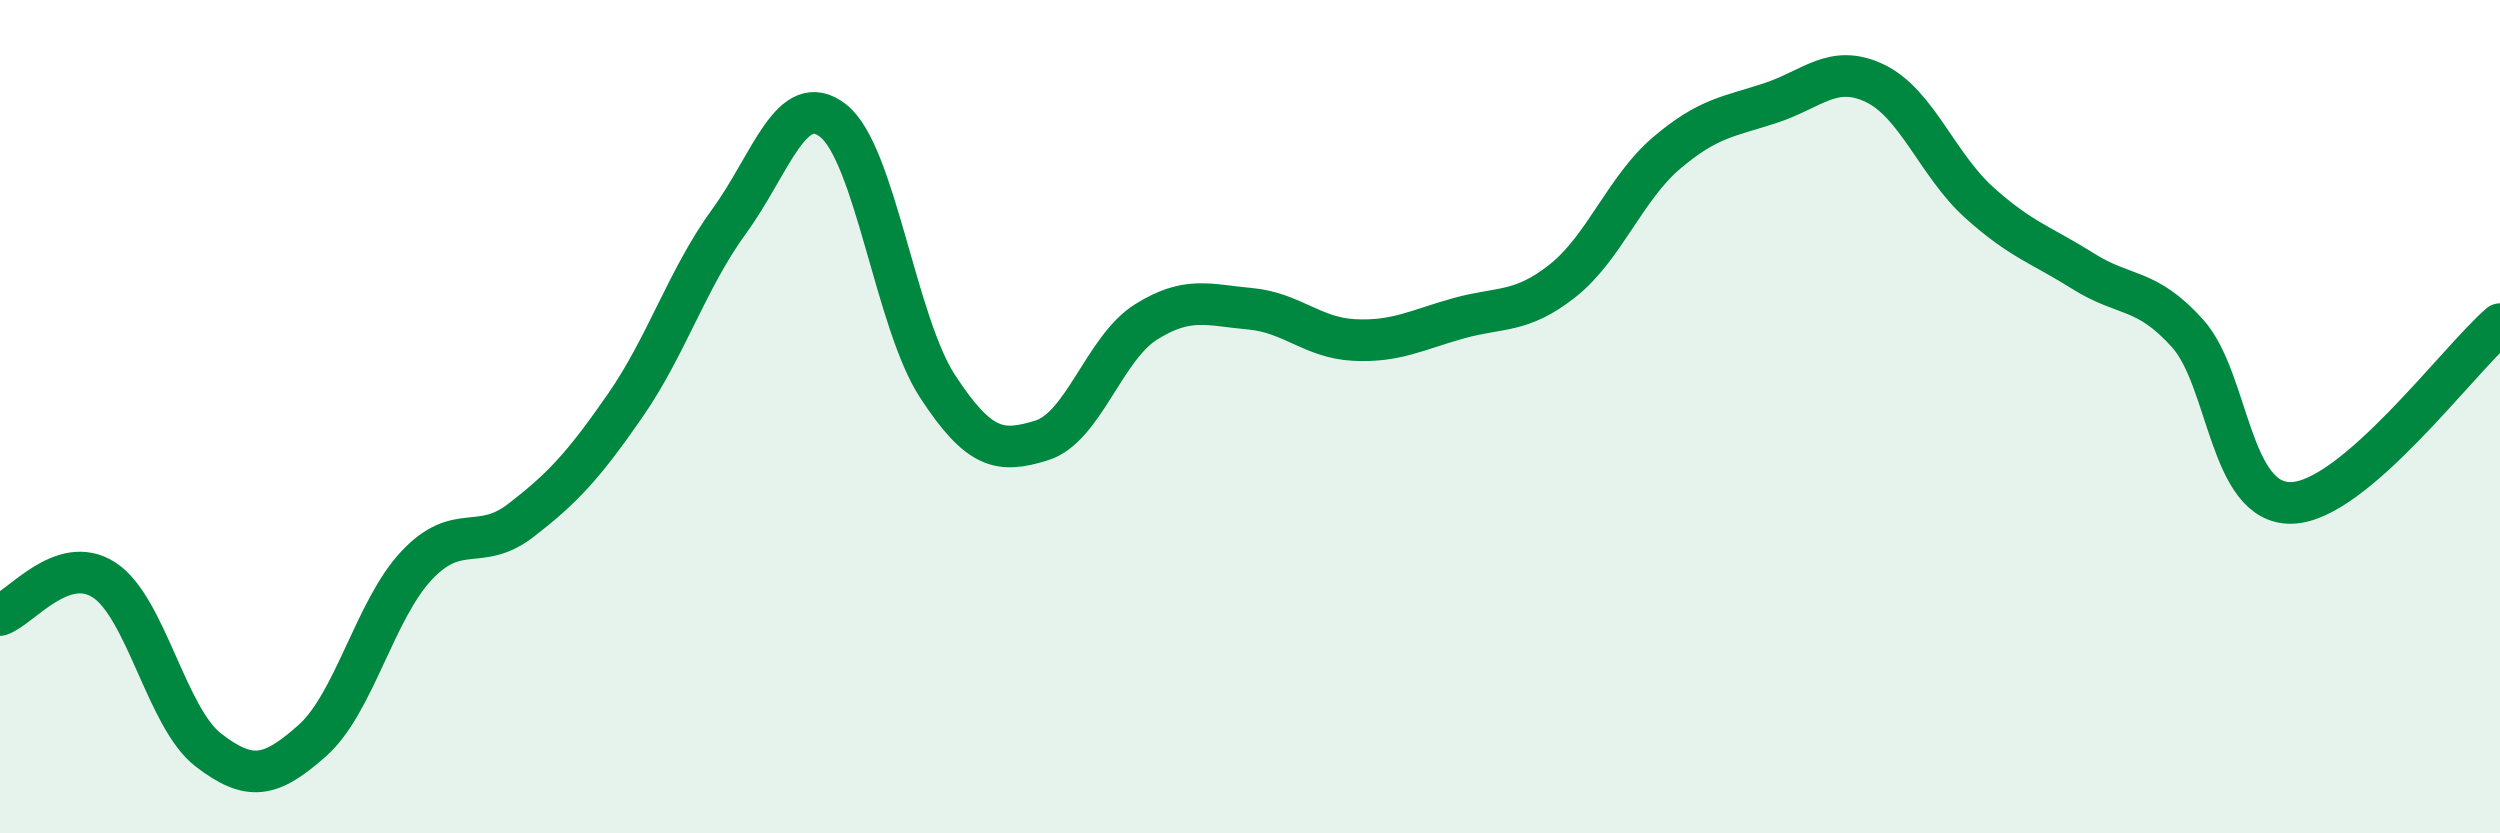
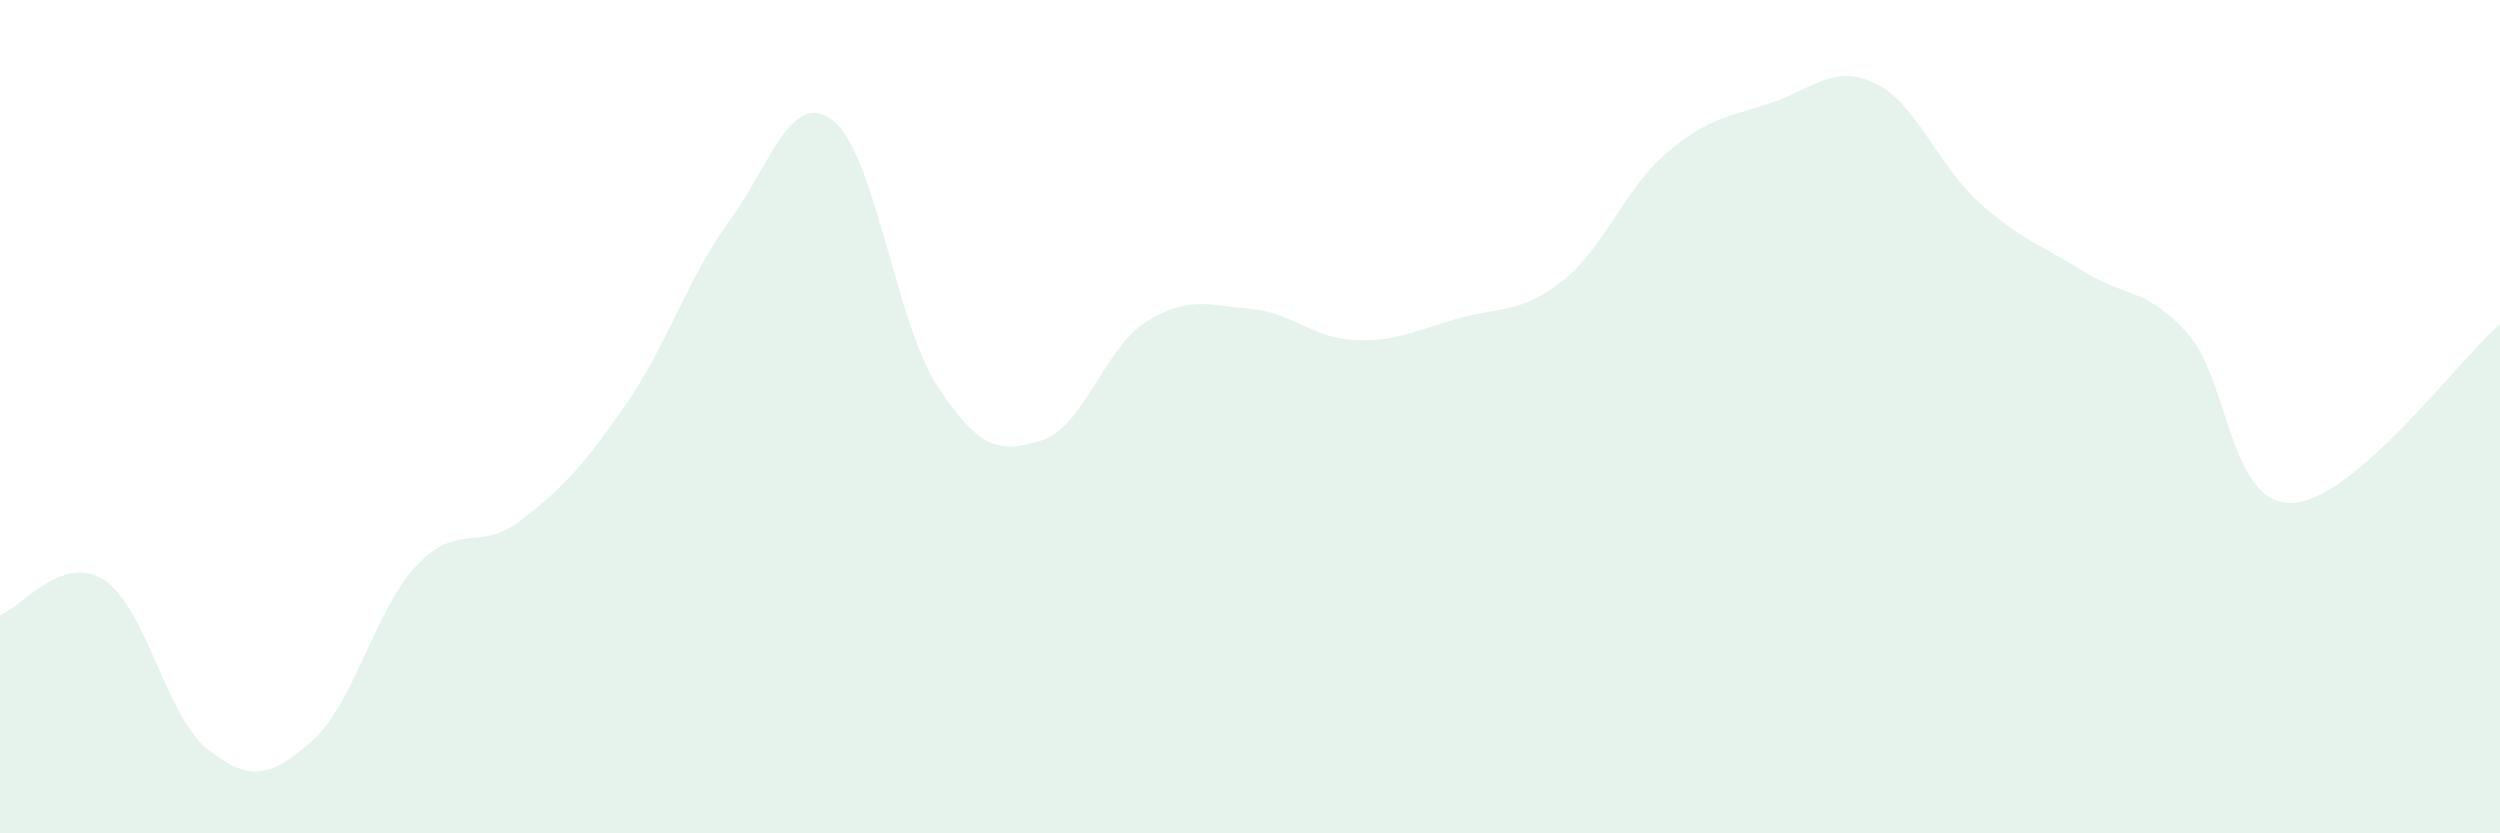
<svg xmlns="http://www.w3.org/2000/svg" width="60" height="20" viewBox="0 0 60 20">
  <path d="M 0,14.76 C 0.5,14.59 1.5,13.27 2.5,13.92 C 3.5,14.57 4,17.23 5,18 C 6,18.77 6.5,18.66 7.5,17.77 C 8.5,16.88 9,14.63 10,13.57 C 11,12.51 11.5,13.26 12.5,12.49 C 13.5,11.72 14,11.18 15,9.74 C 16,8.3 16.5,6.68 17.5,5.31 C 18.5,3.94 19,2.11 20,2.9 C 21,3.69 21.5,7.74 22.5,9.27 C 23.5,10.8 24,10.88 25,10.57 C 26,10.26 26.5,8.36 27.5,7.73 C 28.5,7.1 29,7.32 30,7.41 C 31,7.5 31.5,8.11 32.5,8.16 C 33.5,8.21 34,7.92 35,7.64 C 36,7.36 36.5,7.53 37.5,6.74 C 38.5,5.95 39,4.52 40,3.67 C 41,2.82 41.5,2.8 42.5,2.47 C 43.5,2.14 44,1.52 45,2 C 46,2.48 46.5,3.96 47.5,4.86 C 48.5,5.76 49,5.88 50,6.51 C 51,7.14 51.5,6.89 52.5,8 C 53.5,9.11 53.5,12.11 55,12.07 C 56.5,12.03 59,8.64 60,7.78L60 20L0 20Z" fill="#008740" opacity="0.1" stroke-linecap="round" stroke-linejoin="round" />
-   <path d="M 0,14.76 C 0.5,14.59 1.5,13.27 2.5,13.92 C 3.5,14.57 4,17.23 5,18 C 6,18.77 6.5,18.66 7.5,17.77 C 8.5,16.88 9,14.63 10,13.57 C 11,12.51 11.5,13.26 12.5,12.49 C 13.5,11.72 14,11.18 15,9.74 C 16,8.3 16.5,6.68 17.5,5.31 C 18.5,3.94 19,2.11 20,2.9 C 21,3.69 21.5,7.74 22.5,9.27 C 23.5,10.8 24,10.88 25,10.57 C 26,10.26 26.5,8.36 27.5,7.73 C 28.5,7.1 29,7.32 30,7.41 C 31,7.5 31.5,8.11 32.5,8.16 C 33.5,8.21 34,7.92 35,7.64 C 36,7.36 36.5,7.53 37.5,6.74 C 38.5,5.95 39,4.52 40,3.67 C 41,2.82 41.5,2.8 42.5,2.47 C 43.5,2.14 44,1.52 45,2 C 46,2.48 46.5,3.96 47.5,4.86 C 48.5,5.76 49,5.88 50,6.51 C 51,7.14 51.5,6.89 52.5,8 C 53.5,9.11 53.5,12.11 55,12.07 C 56.5,12.03 59,8.64 60,7.78" stroke="#008740" stroke-width="1" fill="none" stroke-linecap="round" stroke-linejoin="round" />
</svg>